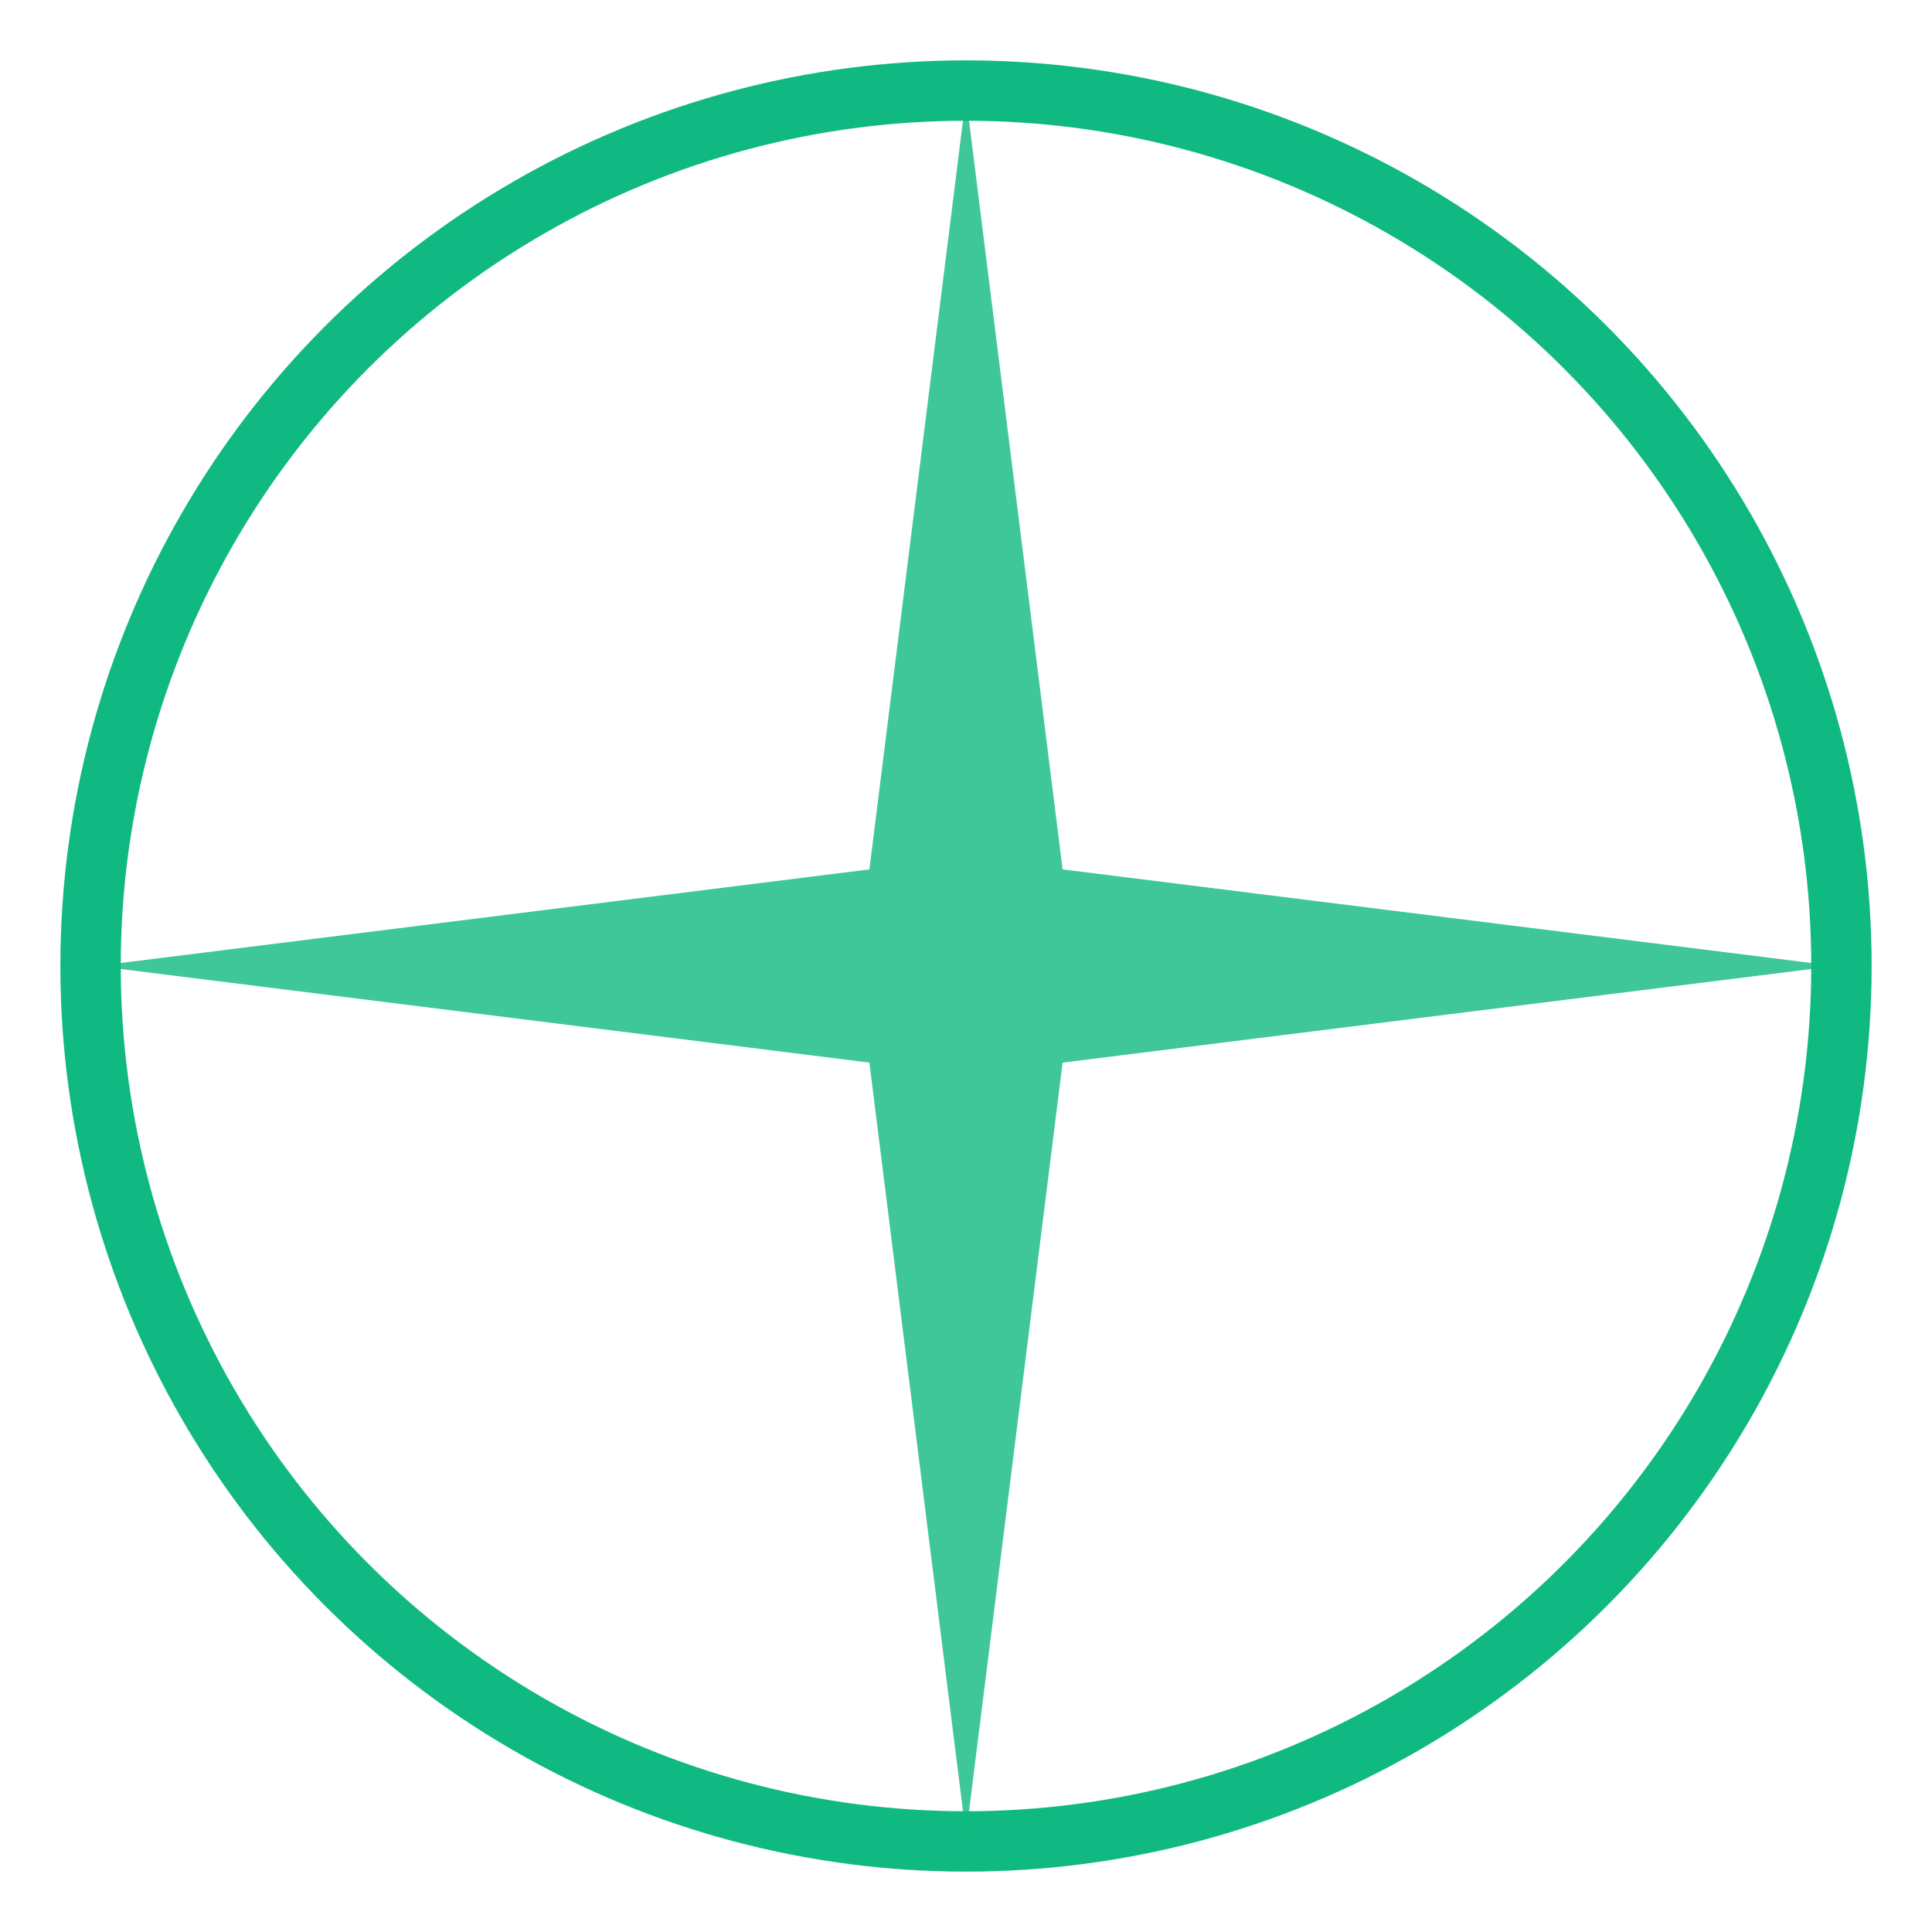
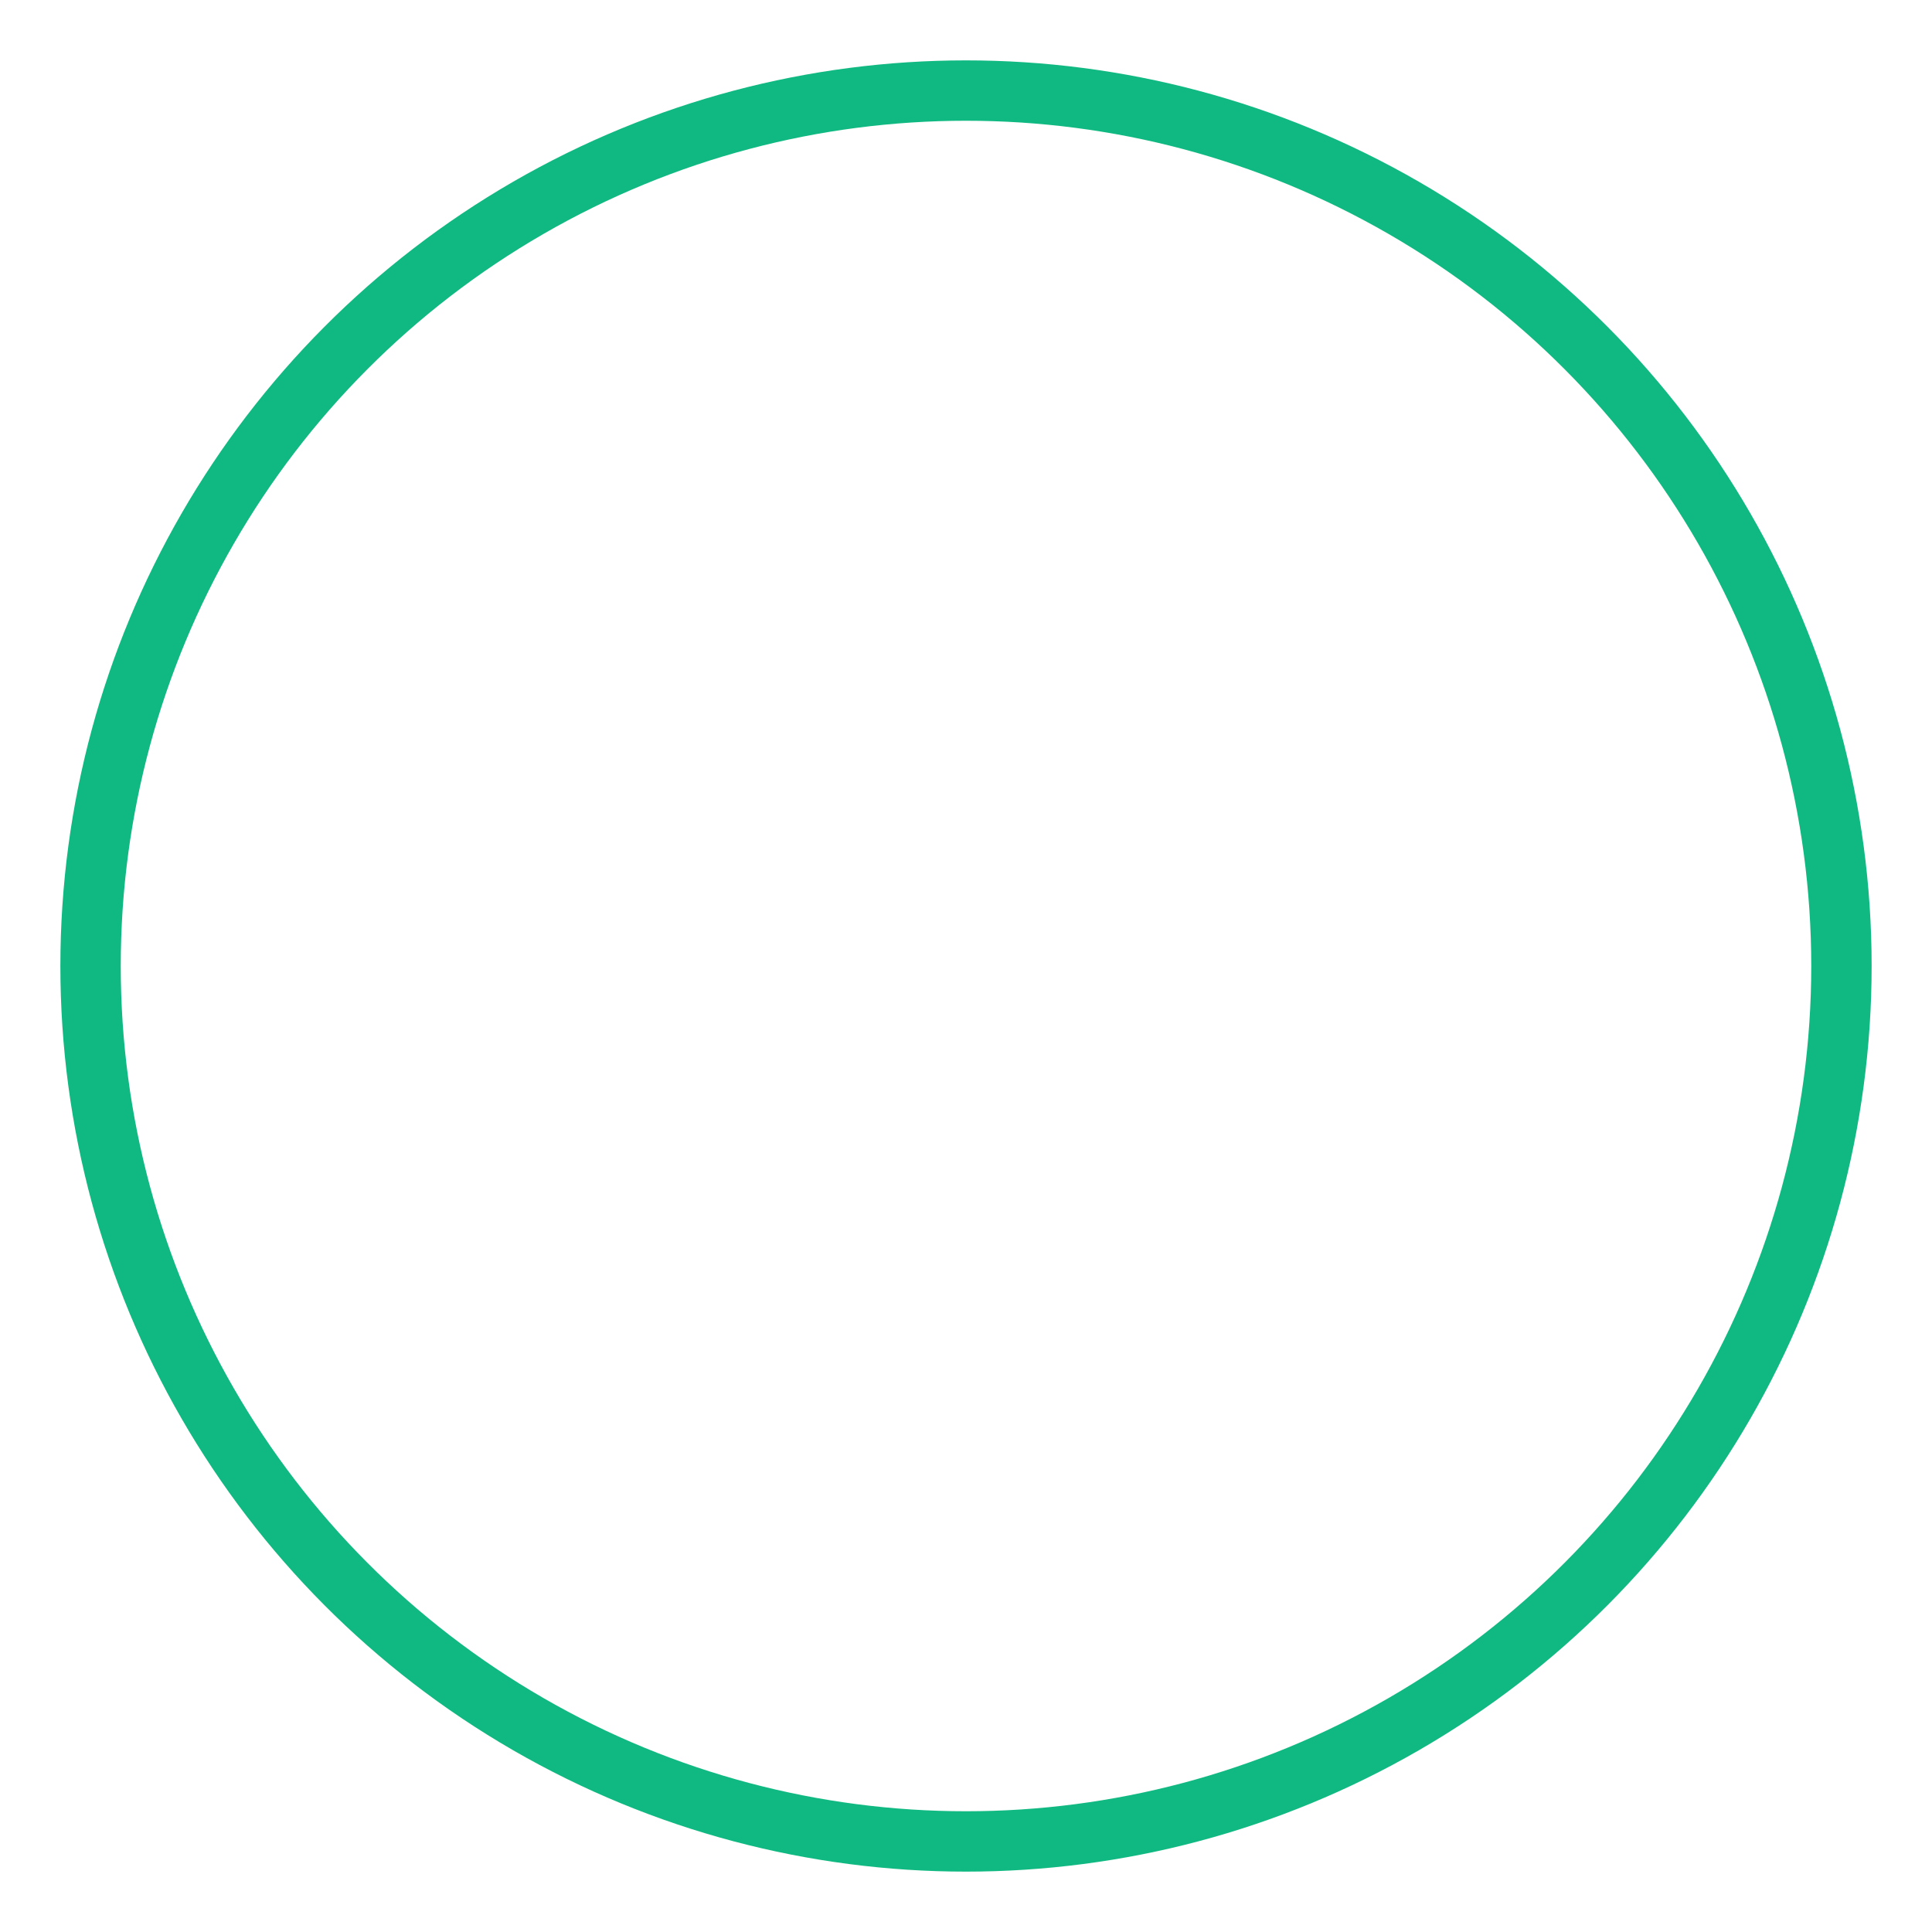
<svg xmlns="http://www.w3.org/2000/svg" width="32" height="32" viewBox="0 0 32 32" fill="none">
  <circle cx="16" cy="16" r="14.5" stroke="#10b981" stroke-width="1" fill="none" />
-   <path d="M16 1.6 L17.6 14.4 L30.4 16 L17.6 17.6 L16 30.4 L14.4 17.6 L1.6 16 L14.4 14.4 Z" fill="#10b981" fill-opacity="0.8" />
</svg>